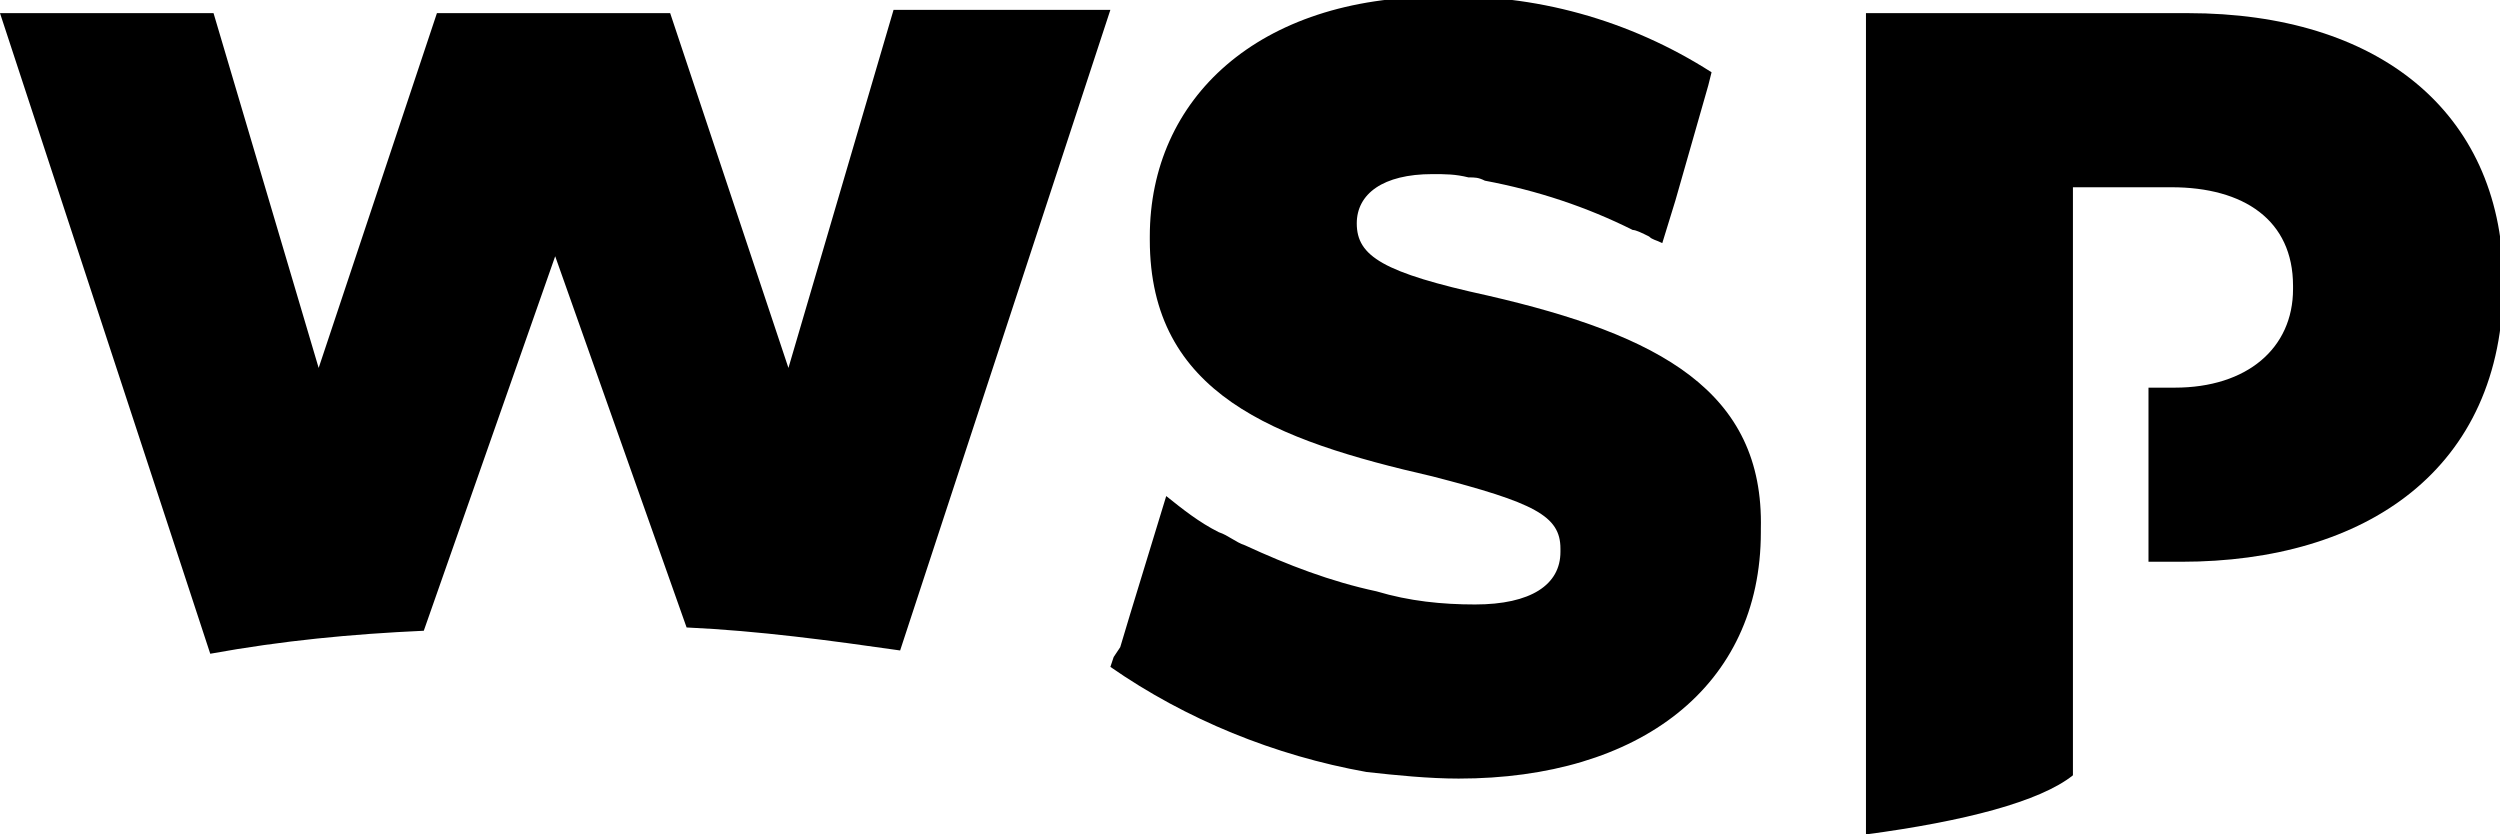
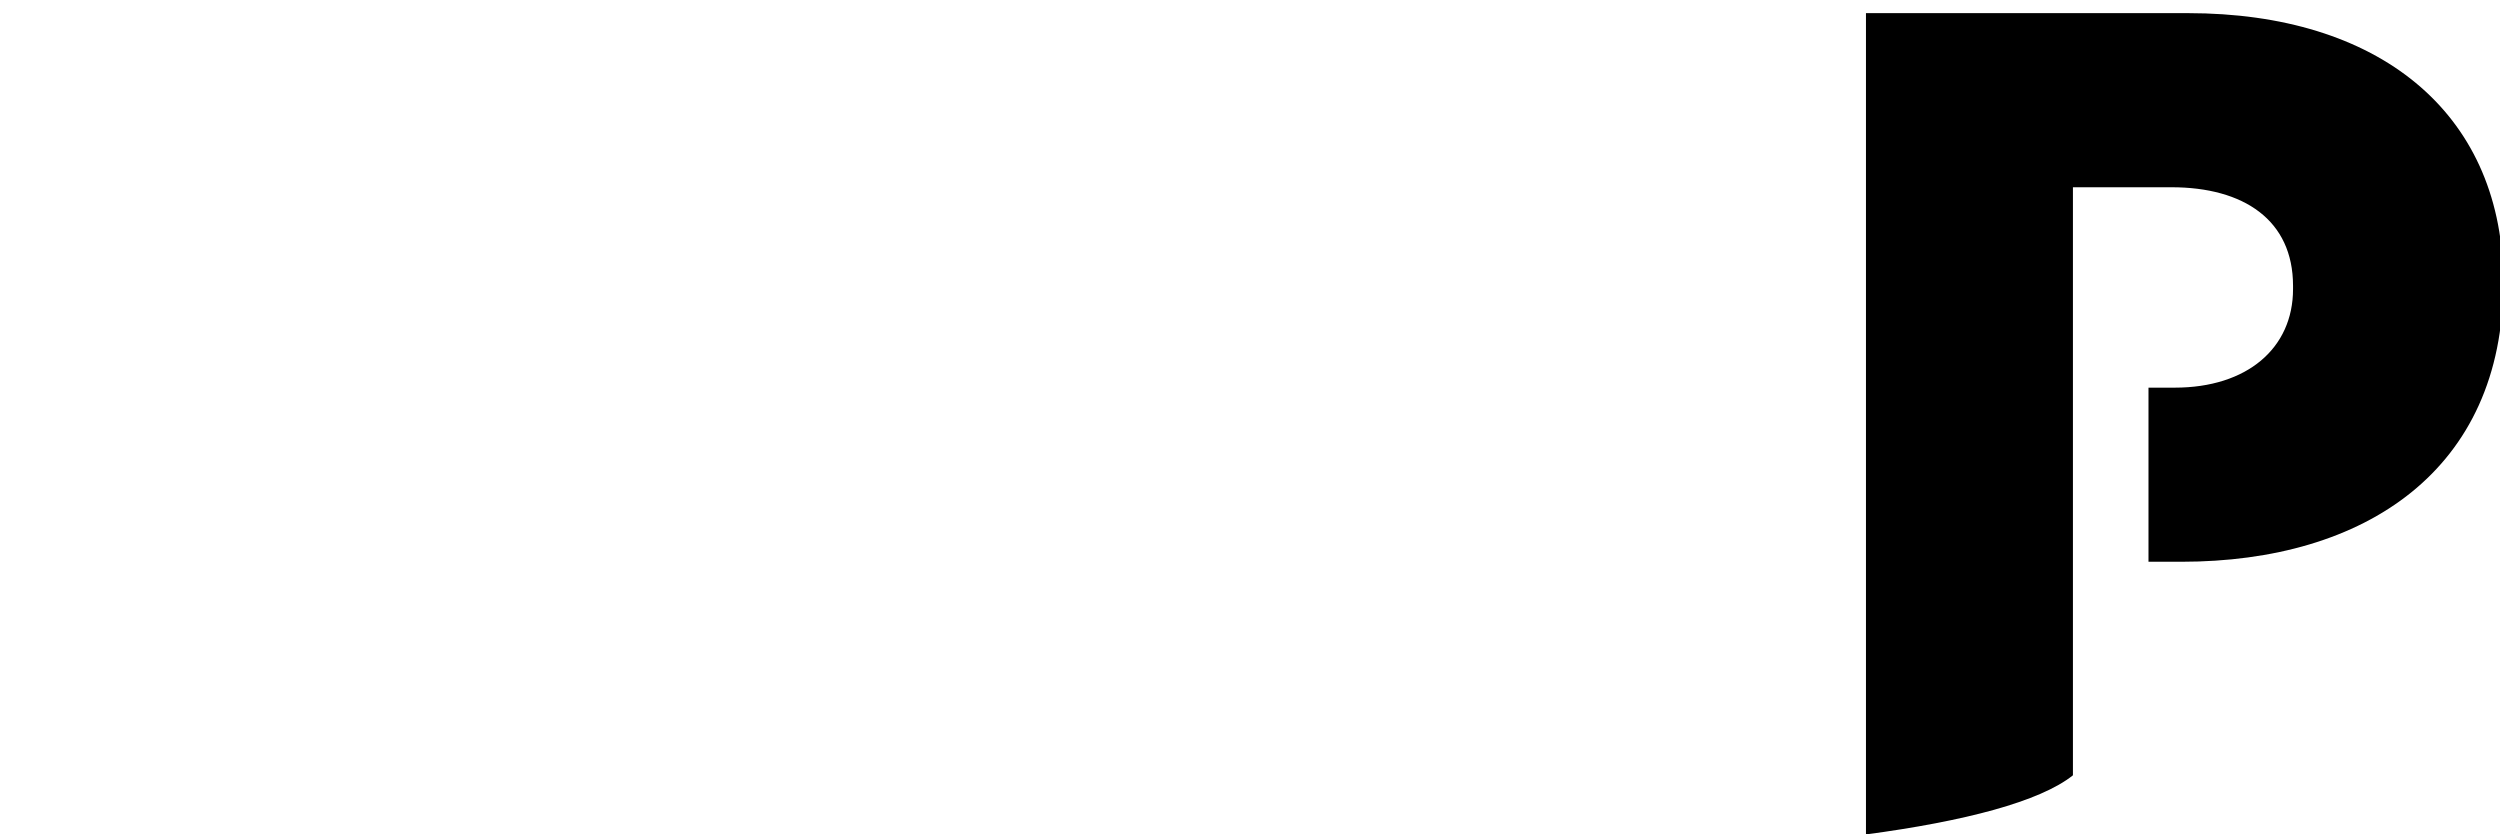
<svg xmlns="http://www.w3.org/2000/svg" version="1.1" id="Layer_1" x="0px" y="0px" viewBox="0 0 76.1 25.4" style="enable-background:new 0 0 76.1 25.4;" xml:space="preserve">
  <path d="M66.6,0.4h-9.8v25c3-0.4,5.3-1,6.3-1.8V5.7h3c2.2,0,3.7,1,3.7,3v0.1c0,1.8-1.4,3-3.6,3h-0.8v5.3h1c5.6,0,9.8-2.8,9.8-8.5  V8.4C76.1,3.4,72.4,0.4,66.6,0.4" />
-   <path d="M16.9,7.8l4,11.3c2.2,0.1,4.4,0.4,6.5,0.7l6.4-19.5h-6.6L24,11.2L20.4,0.4h-7.1L9.7,11.2L6.5,0.4H0l6.4,19.5  c2.2-0.4,4.3-0.6,6.5-0.7L16.9,7.8z" />
-   <path d="M45.3,9c-3.2-0.7-4-1.2-4-2.2V6.8c0-0.9,0.8-1.5,2.3-1.5c0.4,0,0.7,0,1.1,0.1v0c0.2,0,0.3,0,0.5,0.1h0  c1.6,0.3,3.1,0.8,4.5,1.5C49.8,7,50,7.1,50.2,7.2c0.1,0.1,0.2,0.1,0.4,0.2l0.4-1.3l1-3.5l0.1-0.4c-2.5-1.6-5.4-2.4-8.3-2.3  c-5.5,0-8.8,3.1-8.8,7.3v0.1c0,4.7,3.8,6.1,8.6,7.2c3.1,0.8,3.9,1.2,3.9,2.2v0.1c0,1-0.9,1.6-2.6,1.6c-1,0-2-0.1-3-0.4  c-1.4-0.3-2.7-0.8-4-1.4c-0.3-0.1-0.5-0.3-0.8-0.4c-0.6-0.3-1.1-0.7-1.6-1.1l0,0l-1.1,3.6l-0.3,1L33.9,20v0l-0.1,0.3  c2.3,1.6,5,2.7,7.8,3.2h0c0.9,0.1,1.9,0.2,2.8,0.2c5.5,0,9.2-2.8,9.2-7.5v-0.1C53.7,11.9,50.5,10.2,45.3,9" />
</svg>